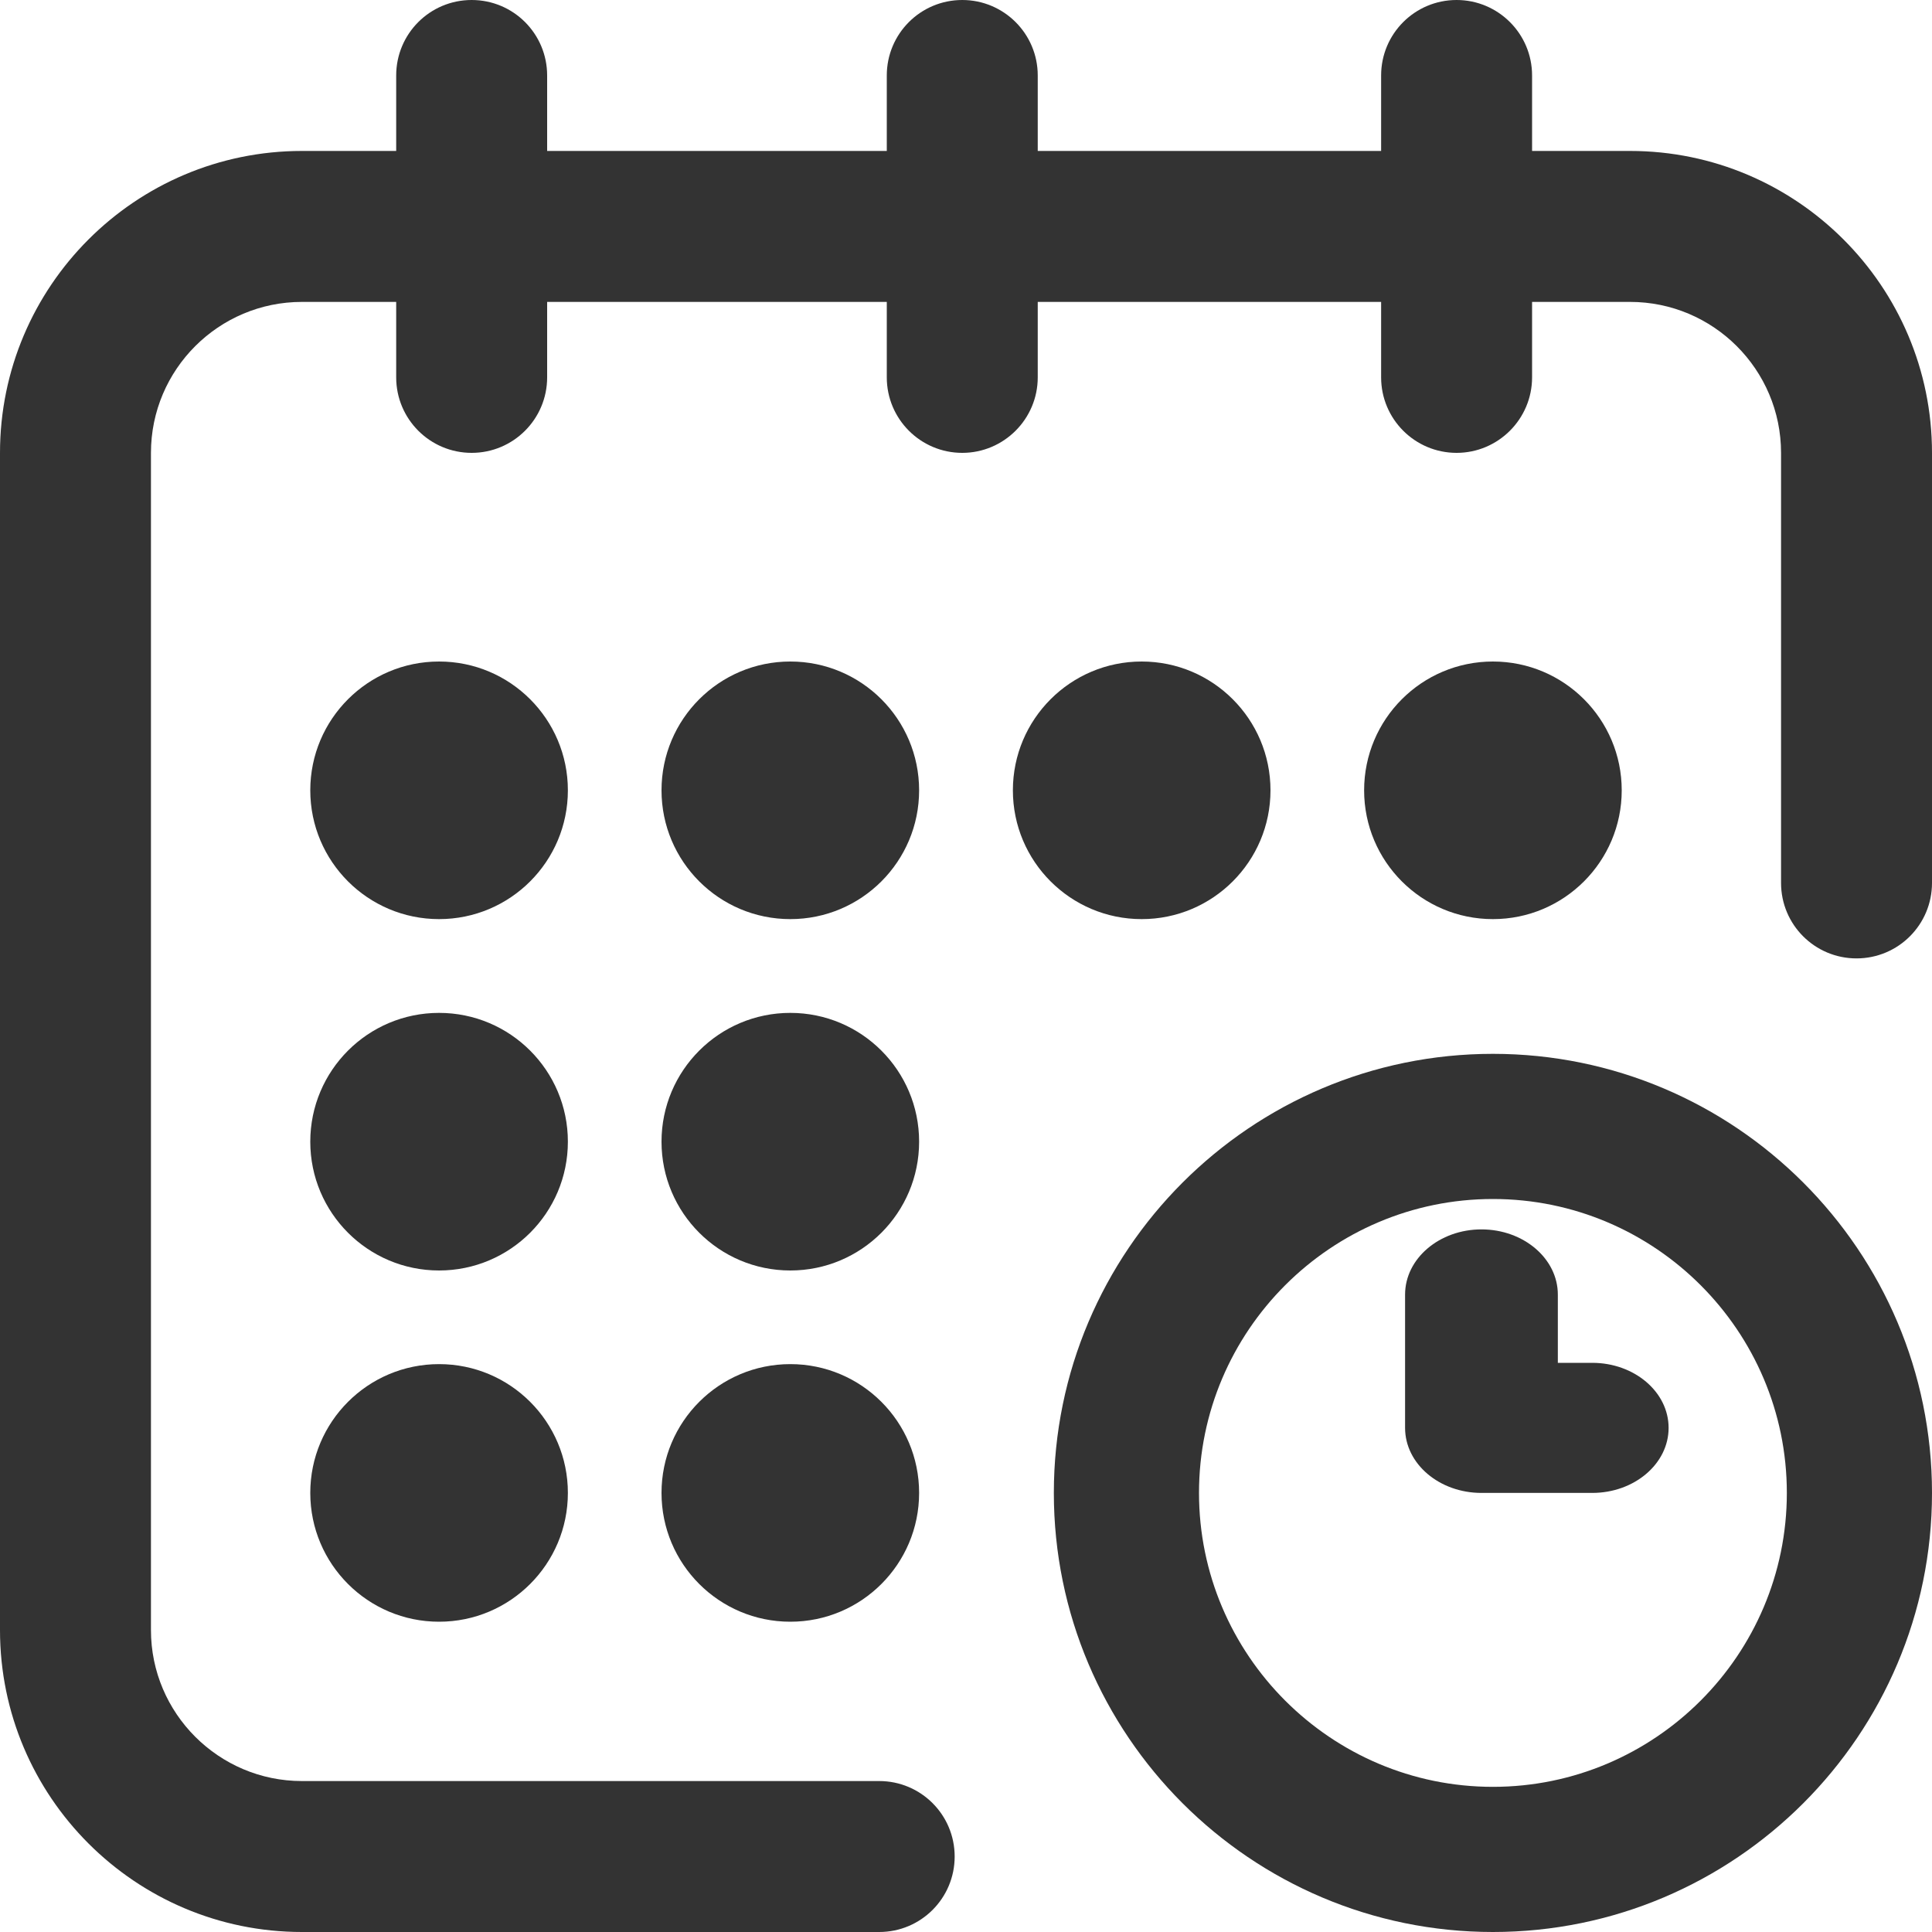
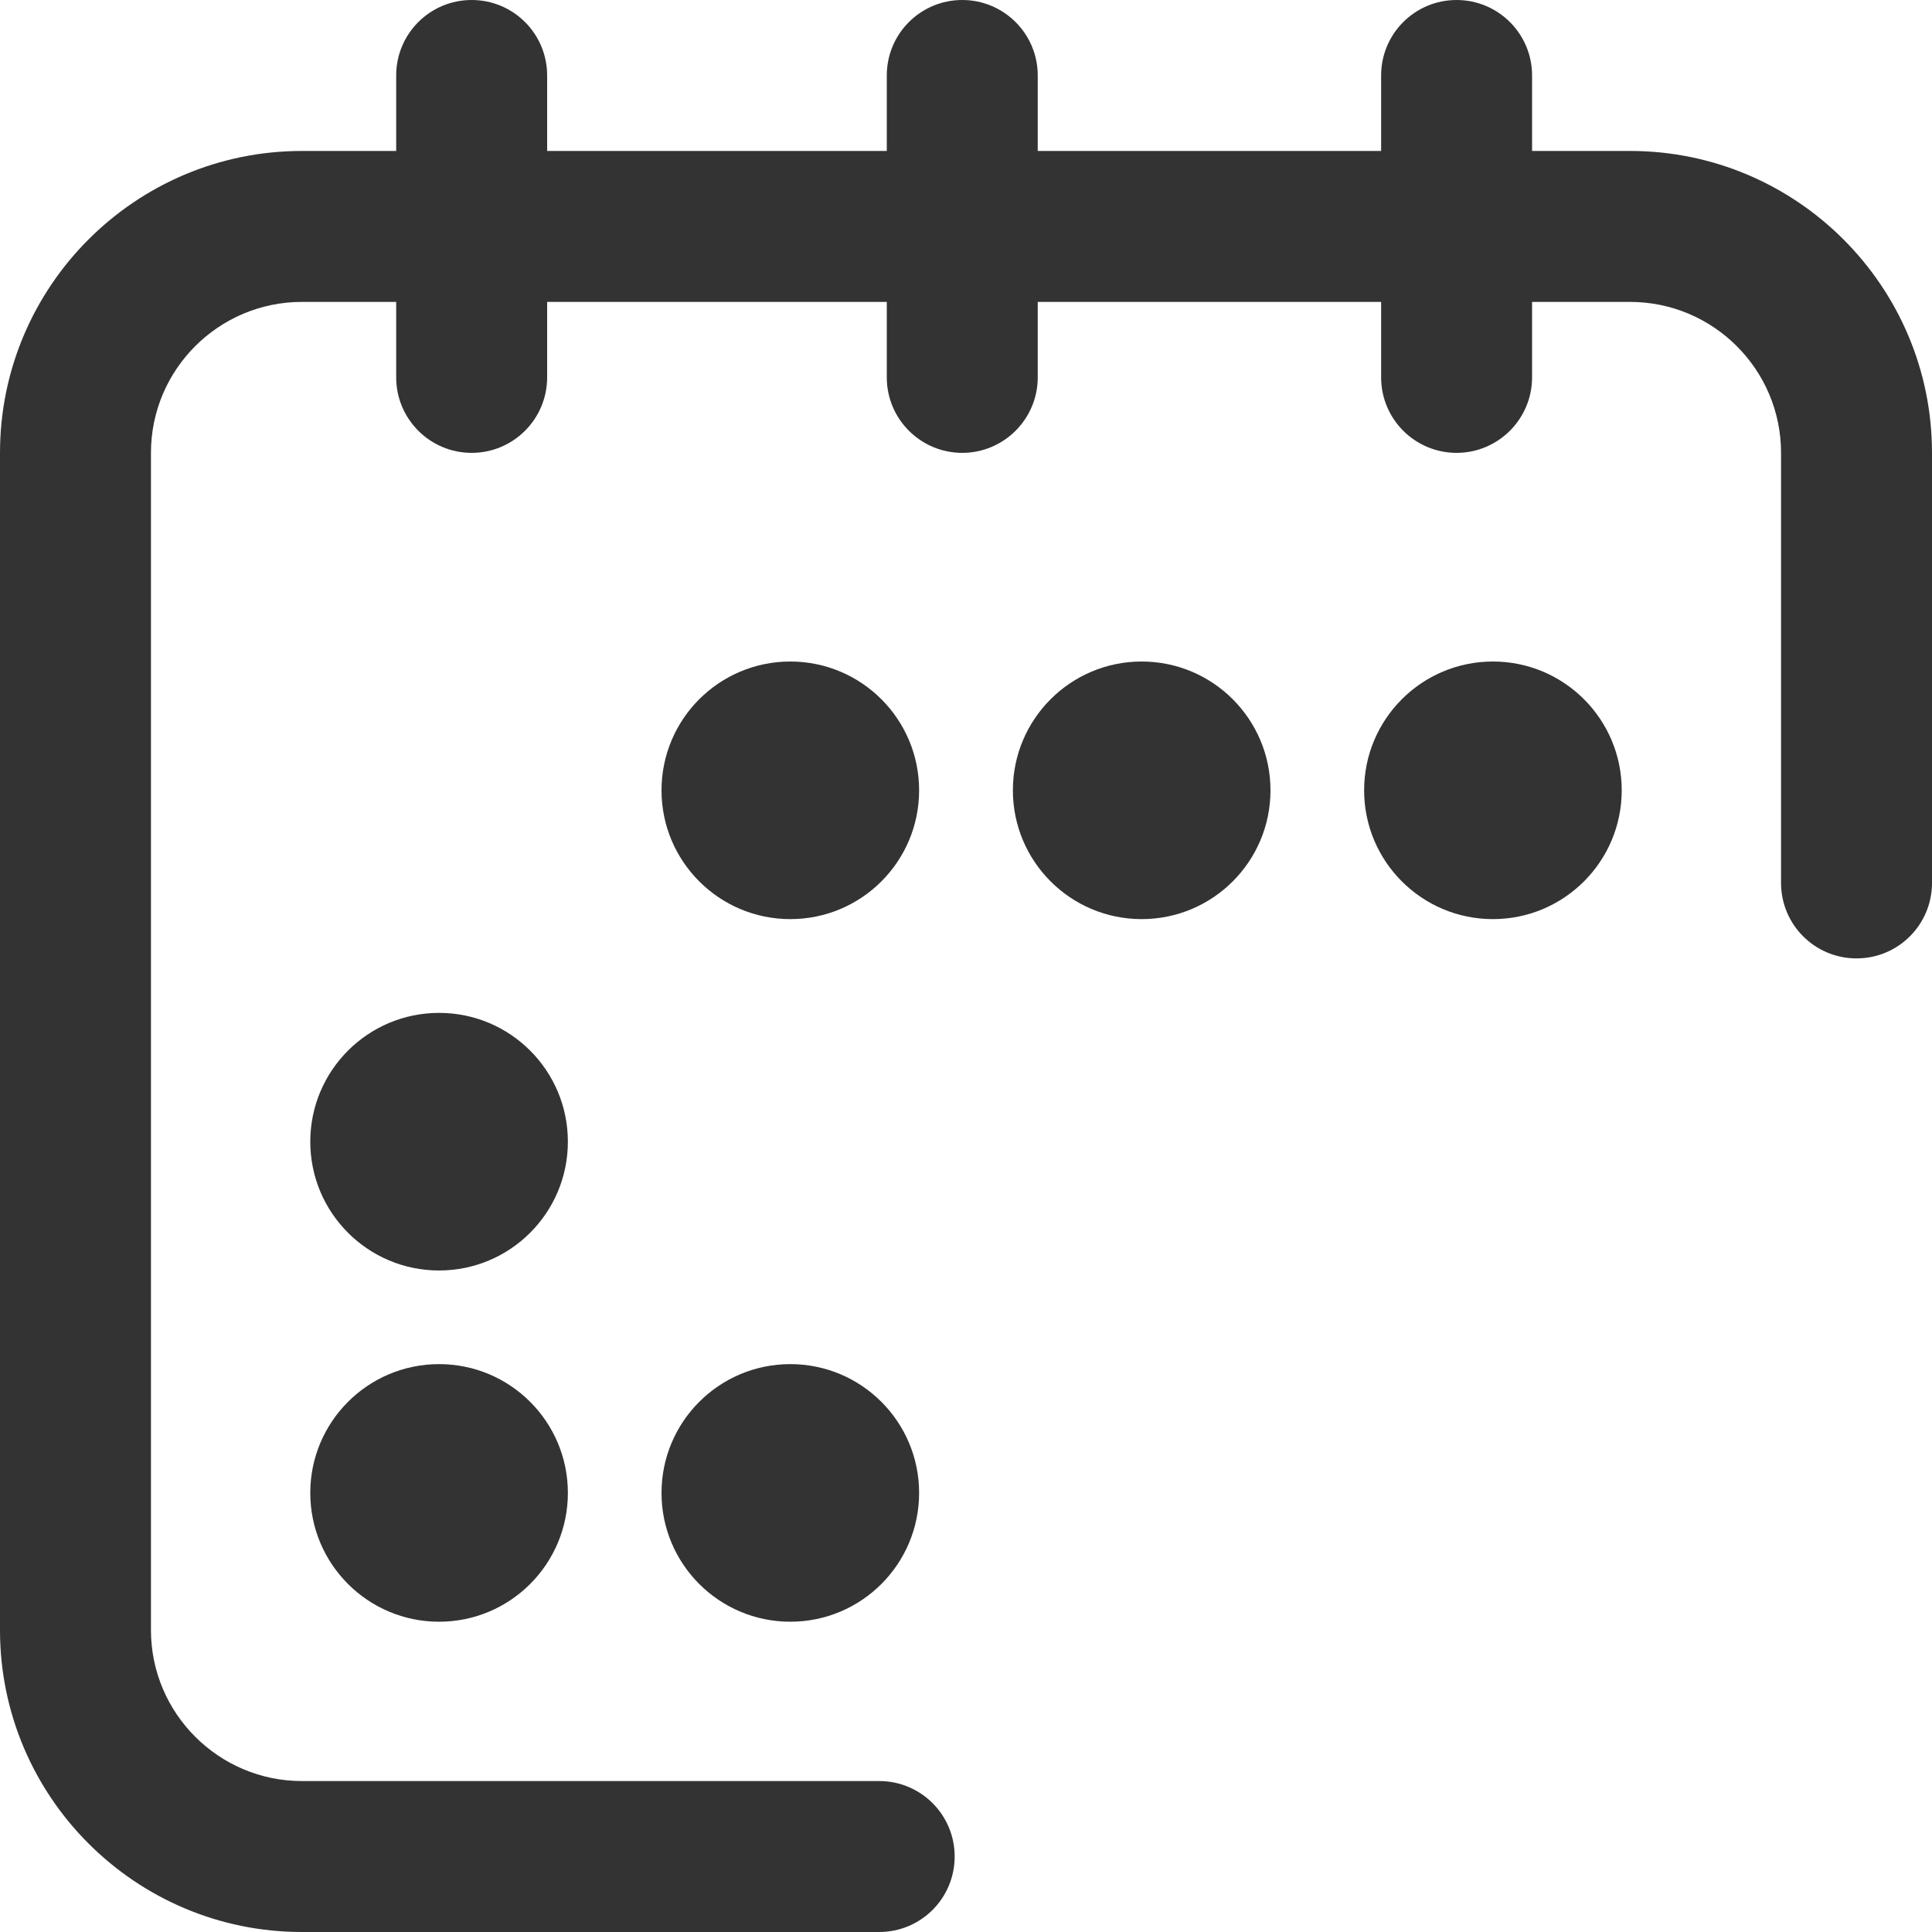
<svg xmlns="http://www.w3.org/2000/svg" width="15px" height="15px" viewBox="0 0 15 15" version="1.1">
  <title>calendar</title>
  <g id="Welcome" stroke="none" stroke-width="1" fill="none" fill-rule="evenodd">
    <g id="Customize-Tours-Inner-detail-page" transform="translate(-1008, -307)" fill="#333333" fill-rule="nonzero">
      <g id="calendar" transform="translate(1008, 307)">
        <circle id="Oval" cx="11.591" cy="6.136" r="1" />
        <path d="M12.656,1.172 L11.895,1.172 L11.895,0.586 C11.895,0.262 11.632,0 11.309,0 C10.985,0 10.723,0.262 10.723,0.586 L10.723,1.172 L8.057,1.172 L8.057,0.586 C8.057,0.262 7.794,0 7.471,0 C7.147,0 6.885,0.262 6.885,0.586 L6.885,1.172 L4.248,1.172 L4.248,0.586 C4.248,0.262 3.986,0 3.662,0 C3.338,0 3.076,0.262 3.076,0.586 L3.076,1.172 L2.344,1.172 C1.051,1.172 0,2.223 0,3.516 L0,12.656 C0,13.949 1.051,15 2.344,15 L6.826,15 C7.15,15 7.412,14.738 7.412,14.414 C7.412,14.09 7.15,13.828 6.826,13.828 L2.344,13.828 C1.698,13.828 1.172,13.302 1.172,12.656 L1.172,3.516 C1.172,2.869 1.698,2.344 2.344,2.344 L3.076,2.344 L3.076,2.93 C3.076,3.253 3.338,3.516 3.662,3.516 C3.986,3.516 4.248,3.253 4.248,2.93 L4.248,2.344 L6.885,2.344 L6.885,2.93 C6.885,3.253 7.147,3.516 7.471,3.516 C7.794,3.516 8.057,3.253 8.057,2.93 L8.057,2.344 L10.723,2.344 L10.723,2.93 C10.723,3.253 10.985,3.516 11.309,3.516 C11.632,3.516 11.895,3.253 11.895,2.93 L11.895,2.344 L12.656,2.344 C13.302,2.344 13.828,2.869 13.828,3.516 L13.828,6.855 C13.828,7.179 14.09,7.441 14.414,7.441 C14.738,7.441 15,7.179 15,6.855 L15,3.516 C15,2.223 13.949,1.172 12.656,1.172 Z" id="Path" />
-         <path d="M11.591,8.182 C9.711,8.182 8.182,9.711 8.182,11.591 C8.182,13.471 9.711,15 11.591,15 C13.471,15 15,13.471 15,11.591 C15,9.711 13.471,8.182 11.591,8.182 Z M11.591,13.873 C10.333,13.873 9.309,12.849 9.309,11.591 C9.309,10.333 10.333,9.309 11.591,9.309 C12.849,9.309 13.873,10.333 13.873,11.591 C13.873,12.849 12.849,13.873 11.591,13.873 Z" id="Shape" />
-         <path d="M12.362,10.581 L12.095,10.581 L12.095,10.051 C12.095,9.772 11.829,9.545 11.502,9.545 C11.175,9.545 10.909,9.772 10.909,10.051 L10.909,11.086 C10.909,11.365 11.175,11.591 11.502,11.591 L12.362,11.591 C12.689,11.591 12.955,11.365 12.955,11.086 C12.955,10.807 12.689,10.581 12.362,10.581 Z" id="Path" />
        <circle id="Oval" cx="8.864" cy="6.136" r="1" />
-         <circle id="Oval" cx="6.136" cy="8.864" r="1" />
-         <circle id="Oval" cx="3.409" cy="6.136" r="1" />
        <circle id="Oval" cx="3.409" cy="8.864" r="1" />
        <circle id="Oval" cx="3.409" cy="11.591" r="1" />
        <circle id="Oval" cx="6.136" cy="11.591" r="1" />
        <circle id="Oval" cx="6.136" cy="6.136" r="1" />
      </g>
    </g>
  </g>
</svg>